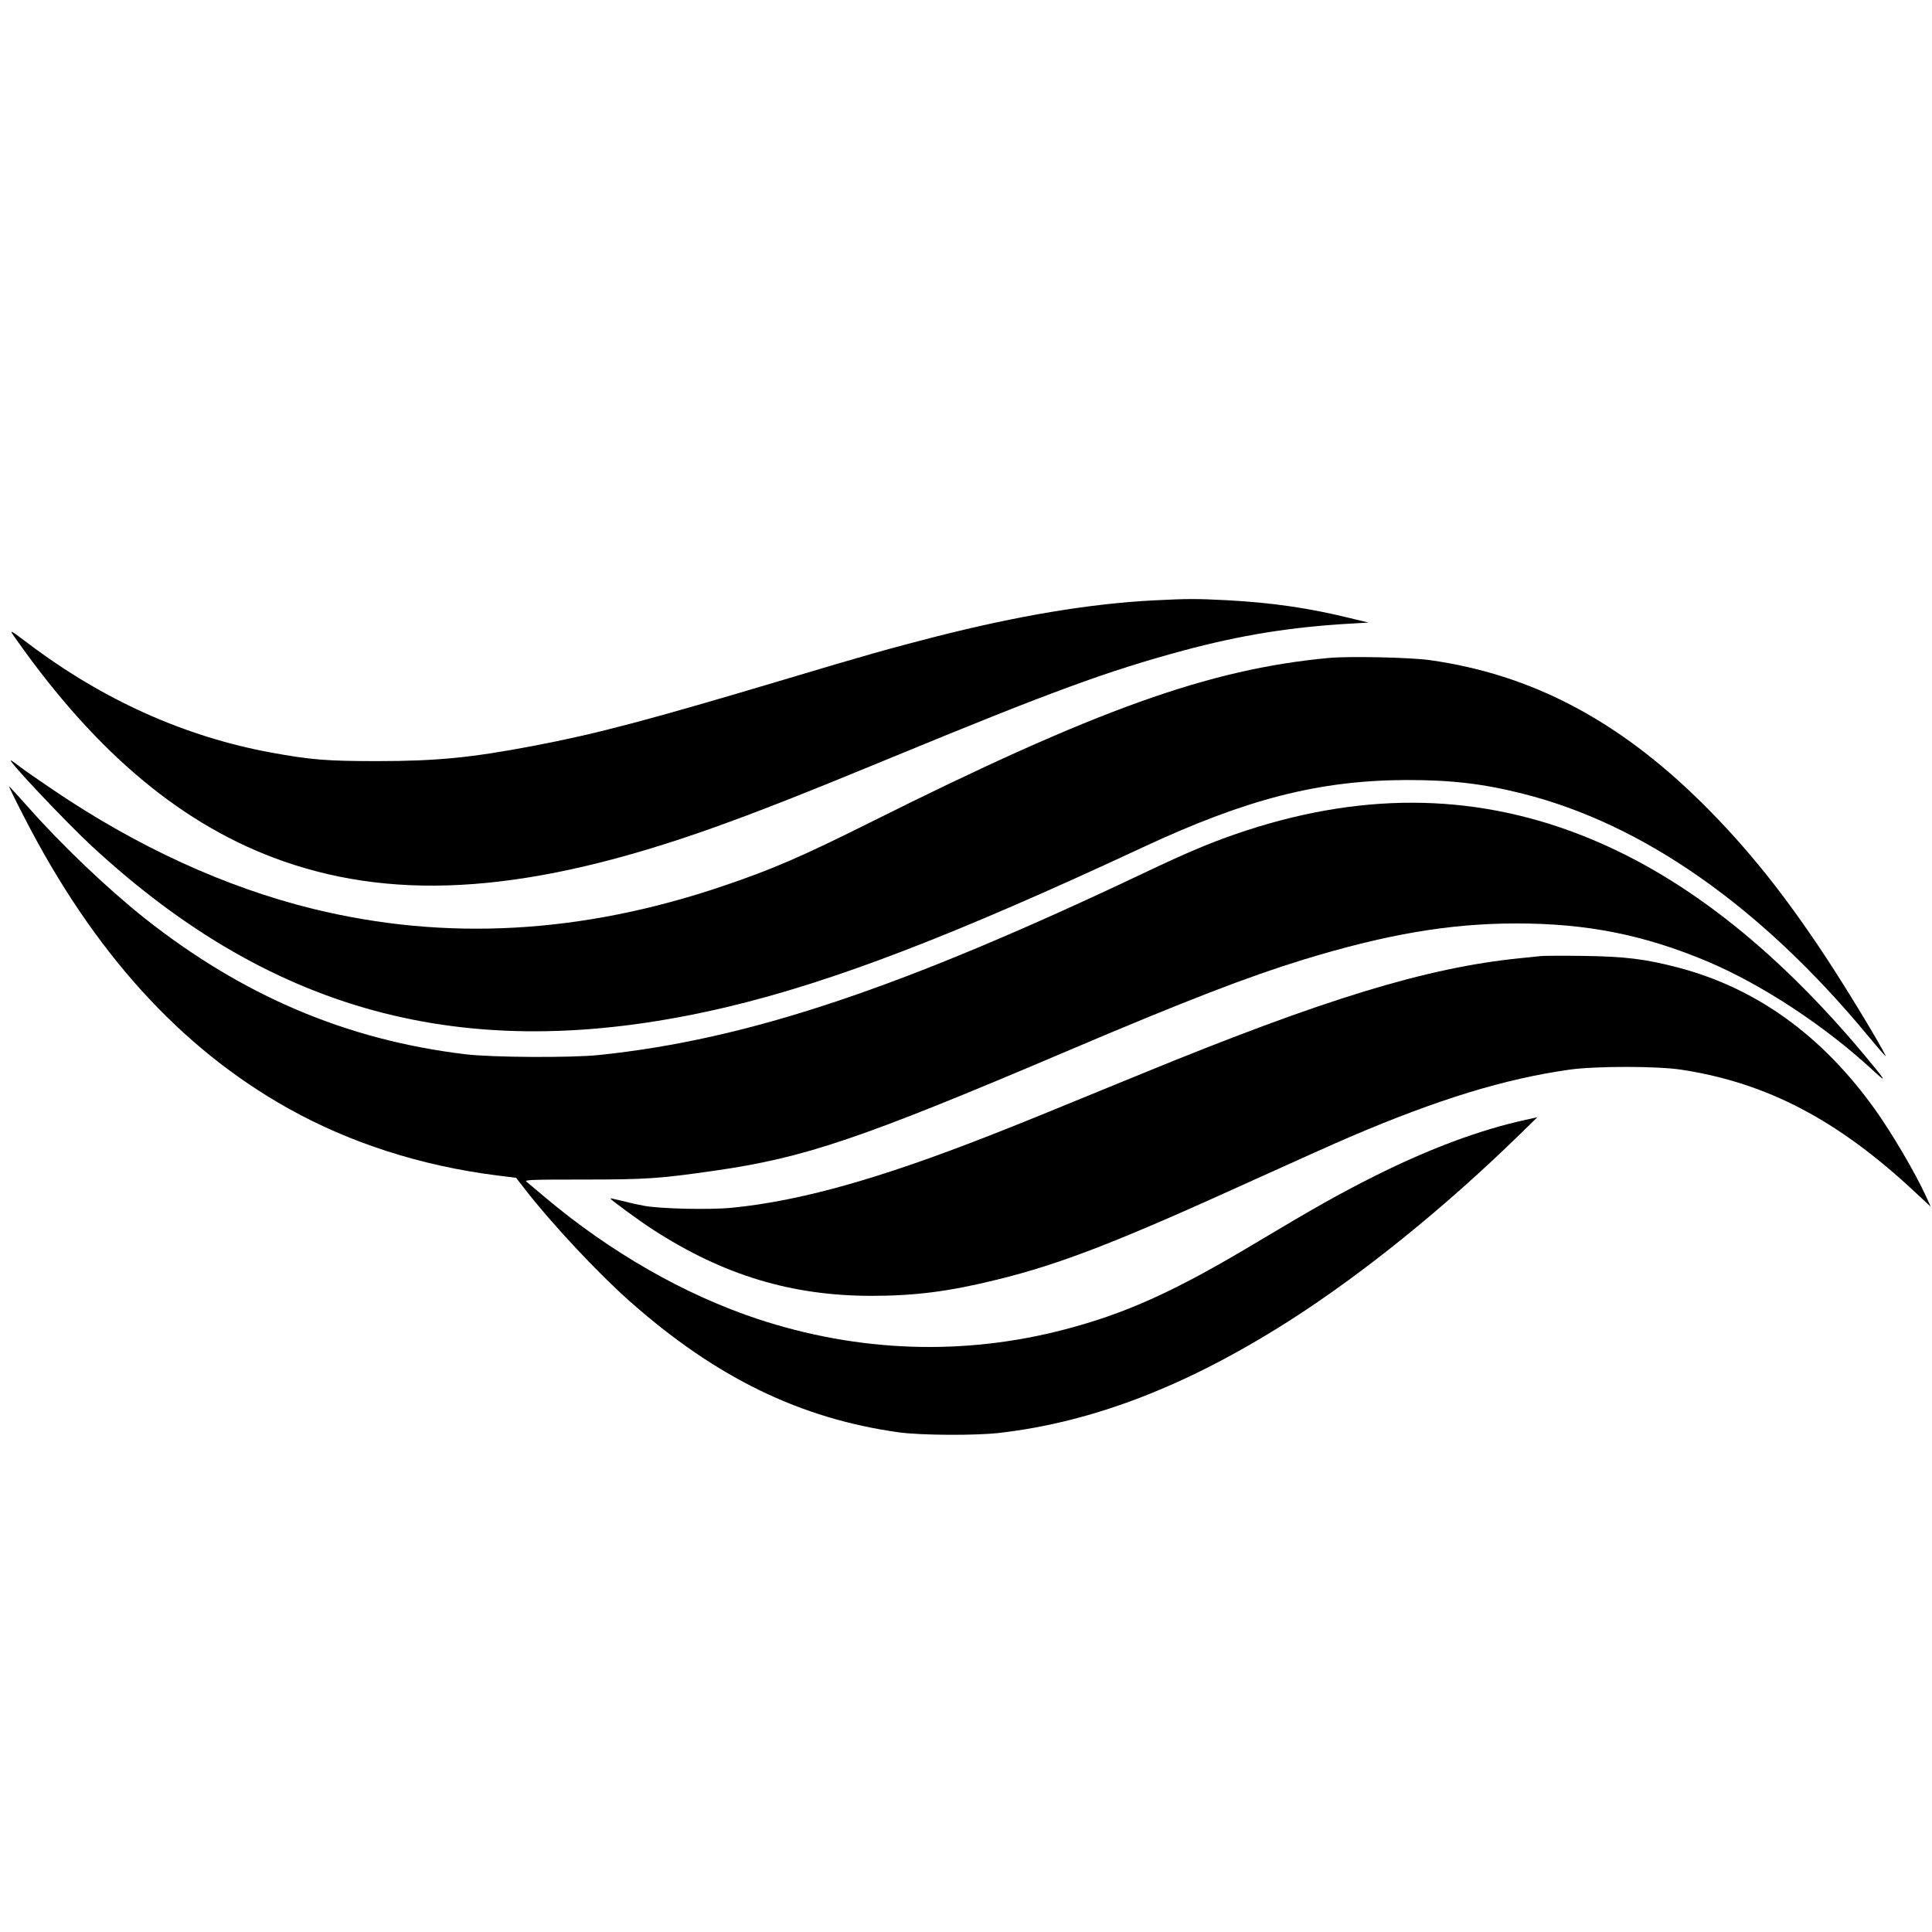
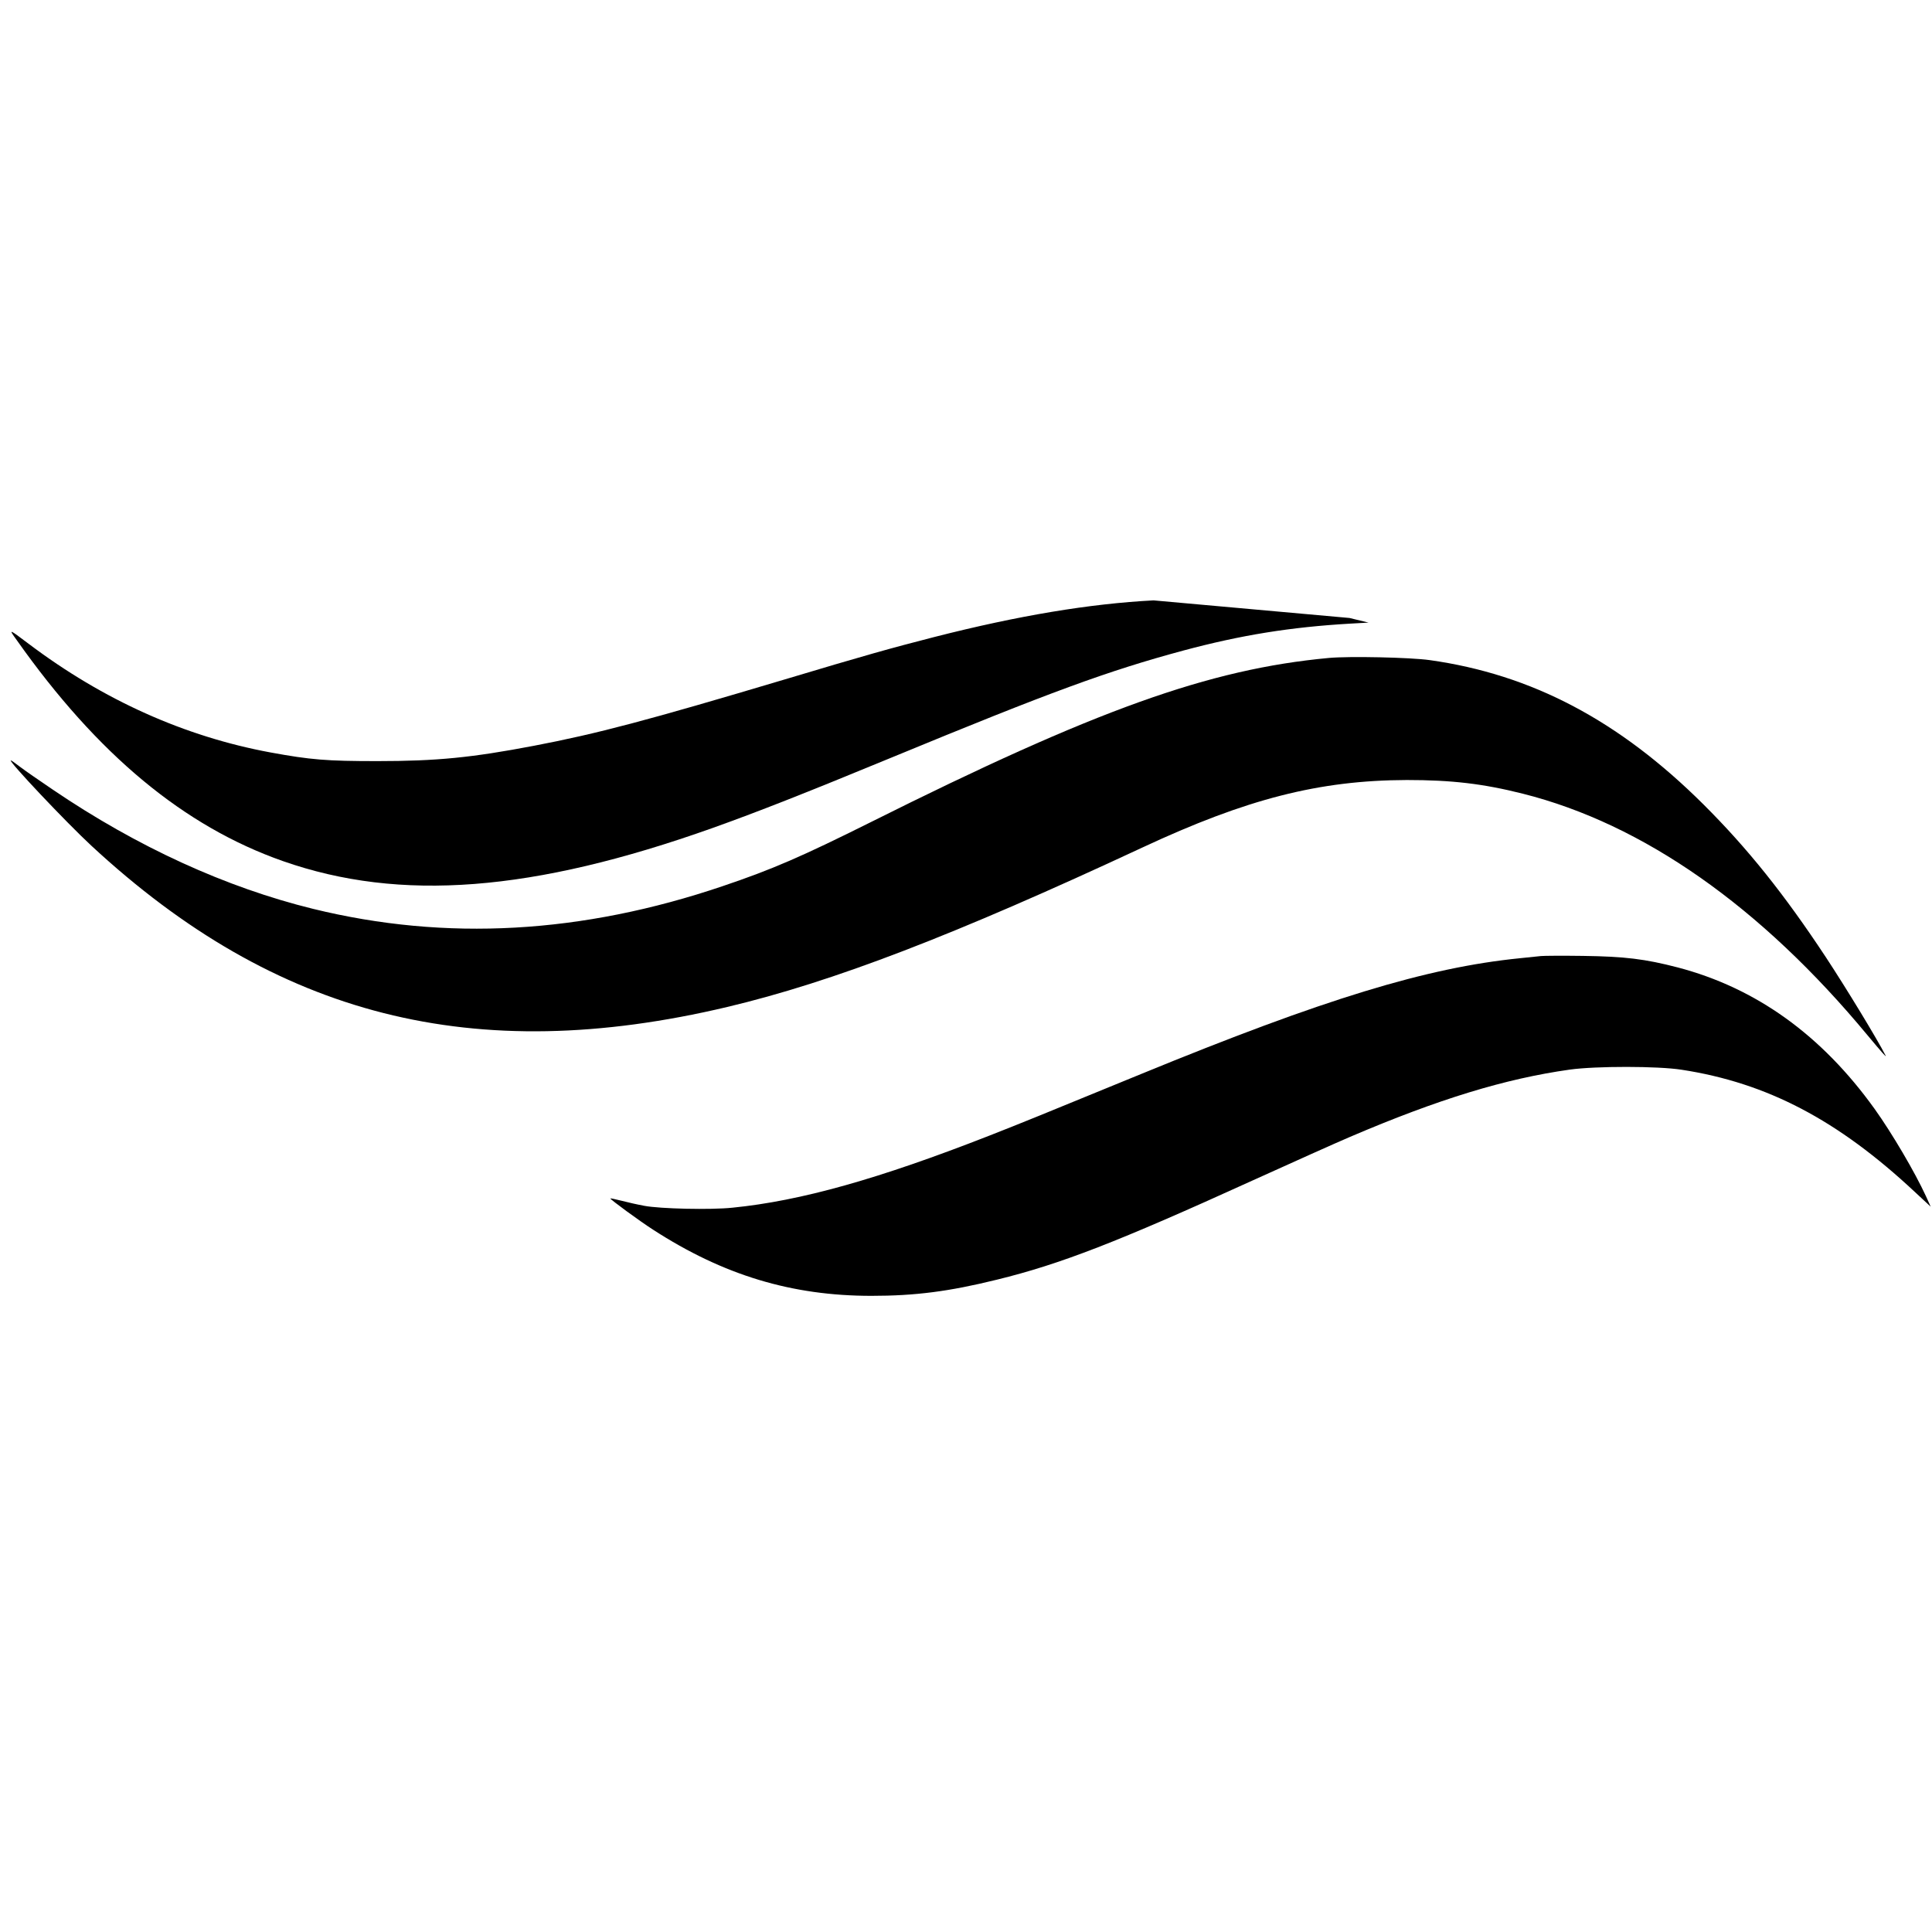
<svg xmlns="http://www.w3.org/2000/svg" version="1.0" width="1339pt" height="1339pt" viewBox="0 0 1339 1339" preserveAspectRatio="xMidYMid meet">
  <g transform="translate(0,1339) scale(0.1,-0.1)" fill="#000000" stroke="none">
-     <path d="M7995 9229 c-442 -23 -936 -105 -1520 -254 -304 -78 -483 -128 -1040 -295 -949 -283 -1296 -375 -1736 -459 -430 -82 -672 -106 -1084 -106 -351 0 -462 9 -740 60 -595 110 -1159 363 -1675 752 -142 107 -141 106 -85 28 562 -796 1160 -1292 1846 -1533 813 -285 1732 -214 2979 230 308 110 634 238 1235 486 1112 459 1503 602 2025 743 403 108 745 163 1160 187 l125 7 -132 32 c-282 69 -534 106 -848 123 -210 11 -275 11 -510 -1z" />
+     <path d="M7995 9229 c-442 -23 -936 -105 -1520 -254 -304 -78 -483 -128 -1040 -295 -949 -283 -1296 -375 -1736 -459 -430 -82 -672 -106 -1084 -106 -351 0 -462 9 -740 60 -595 110 -1159 363 -1675 752 -142 107 -141 106 -85 28 562 -796 1160 -1292 1846 -1533 813 -285 1732 -214 2979 230 308 110 634 238 1235 486 1112 459 1503 602 2025 743 403 108 745 163 1160 187 l125 7 -132 32 z" />
    <path d="M9210 8830 c-831 -77 -1619 -360 -3175 -1138 -479 -239 -684 -328 -1025 -443 -976 -331 -1918 -384 -2840 -158 -603 148 -1219 429 -1805 827 -93 63 -196 134 -227 158 -31 24 -59 44 -63 44 -22 0 385 -431 559 -592 1280 -1186 2651 -1533 4406 -1117 733 174 1575 498 2875 1104 726 339 1228 467 1835 469 310 0 527 -25 805 -95 833 -210 1649 -782 2389 -1675 101 -121 133 -157 124 -139 -57 112 -269 461 -413 680 -289 438 -543 755 -849 1060 -585 582 -1191 901 -1897 1000 -134 19 -558 28 -699 15z" />
-     <path d="M167 7728 c479 -935 1083 -1601 1829 -2019 429 -240 919 -398 1445 -465 l136 -17 59 -76 c182 -236 510 -587 729 -780 597 -529 1182 -813 1865 -908 153 -21 532 -23 695 -4 654 75 1307 328 2015 780 504 322 1076 784 1590 1286 l125 122 -85 -19 c-311 -68 -661 -198 -1041 -388 -251 -126 -419 -221 -824 -463 -568 -340 -901 -490 -1330 -602 -701 -183 -1429 -157 -2128 75 -505 168 -1016 461 -1466 839 -63 53 -122 103 -132 111 -17 13 25 15 394 15 439 0 531 7 907 61 630 90 1018 222 2445 829 821 349 1251 515 1638 634 576 176 1014 251 1477 251 488 0 884 -79 1320 -262 382 -161 818 -448 1154 -759 100 -93 87 -70 -61 107 -631 755 -1283 1261 -1969 1528 -758 295 -1546 297 -2391 5 -185 -64 -345 -132 -613 -259 -1702 -809 -2765 -1165 -3800 -1272 -193 -20 -748 -17 -930 6 -823 100 -1540 406 -2220 944 -253 201 -574 507 -802 765 -72 81 -133 147 -135 147 -3 0 44 -96 104 -212z" />
    <path d="M10680 6764 c-19 -2 -84 -9 -145 -15 -648 -65 -1358 -282 -2630 -804 -697 -286 -822 -337 -1049 -426 -766 -300 -1307 -452 -1779 -499 -150 -16 -502 -8 -612 13 -44 8 -115 24 -157 35 -43 11 -78 18 -78 16 0 -8 205 -158 297 -217 487 -315 960 -458 1513 -458 302 0 537 30 869 112 441 108 835 261 1771 687 278 126 581 262 675 302 615 263 1077 404 1525 467 182 25 609 25 775 -1 592 -91 1082 -348 1614 -845 l112 -104 -34 75 c-75 163 -234 434 -355 603 -367 511 -820 837 -1364 980 -227 59 -367 76 -658 80 -140 2 -271 1 -290 -1z" />
  </g>
</svg>